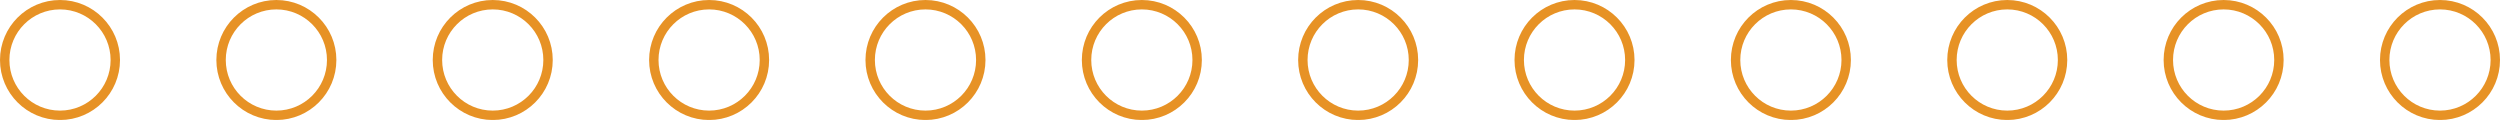
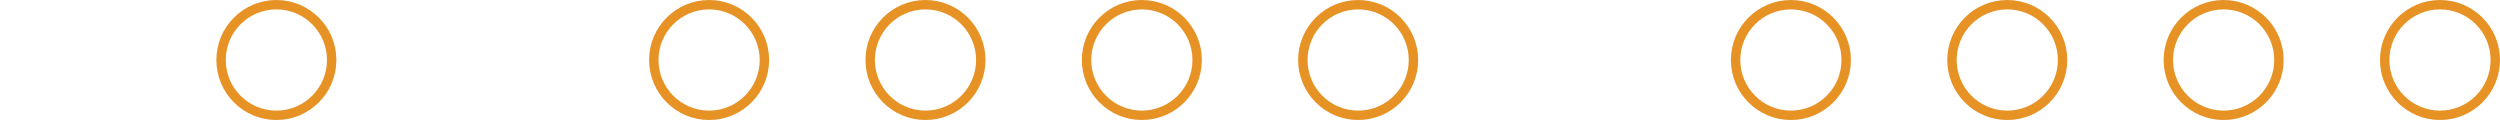
<svg xmlns="http://www.w3.org/2000/svg" id="Layer_2" data-name="Layer 2" viewBox="0 0 377.48 18.11">
  <defs>
    <style>
      .cls-1 {
        fill: none;
        stroke: #e79225;
        stroke-miterlimit: 10;
        stroke-width: 1.42px;
      }
    </style>
  </defs>
  <g id="Content">
    <g>
-       <circle class="cls-1" cx="9.06" cy="9.06" r="8.35" />
      <circle class="cls-1" cx="41.73" cy="9.06" r="8.35" />
-       <circle class="cls-1" cx="74.4" cy="9.06" r="8.35" />
      <circle class="cls-1" cx="107.07" cy="9.06" r="8.35" />
      <circle class="cls-1" cx="139.74" cy="9.06" r="8.35" />
      <circle class="cls-1" cx="172.41" cy="9.06" r="8.35" />
      <circle class="cls-1" cx="205.07" cy="9.06" r="8.35" />
-       <circle class="cls-1" cx="237.74" cy="9.06" r="8.35" />
      <circle class="cls-1" cx="270.41" cy="9.06" r="8.35" />
      <circle class="cls-1" cx="303.08" cy="9.06" r="8.35" />
      <circle class="cls-1" cx="335.75" cy="9.06" r="8.35" />
      <circle class="cls-1" cx="368.42" cy="9.06" r="8.35" />
    </g>
  </g>
</svg>